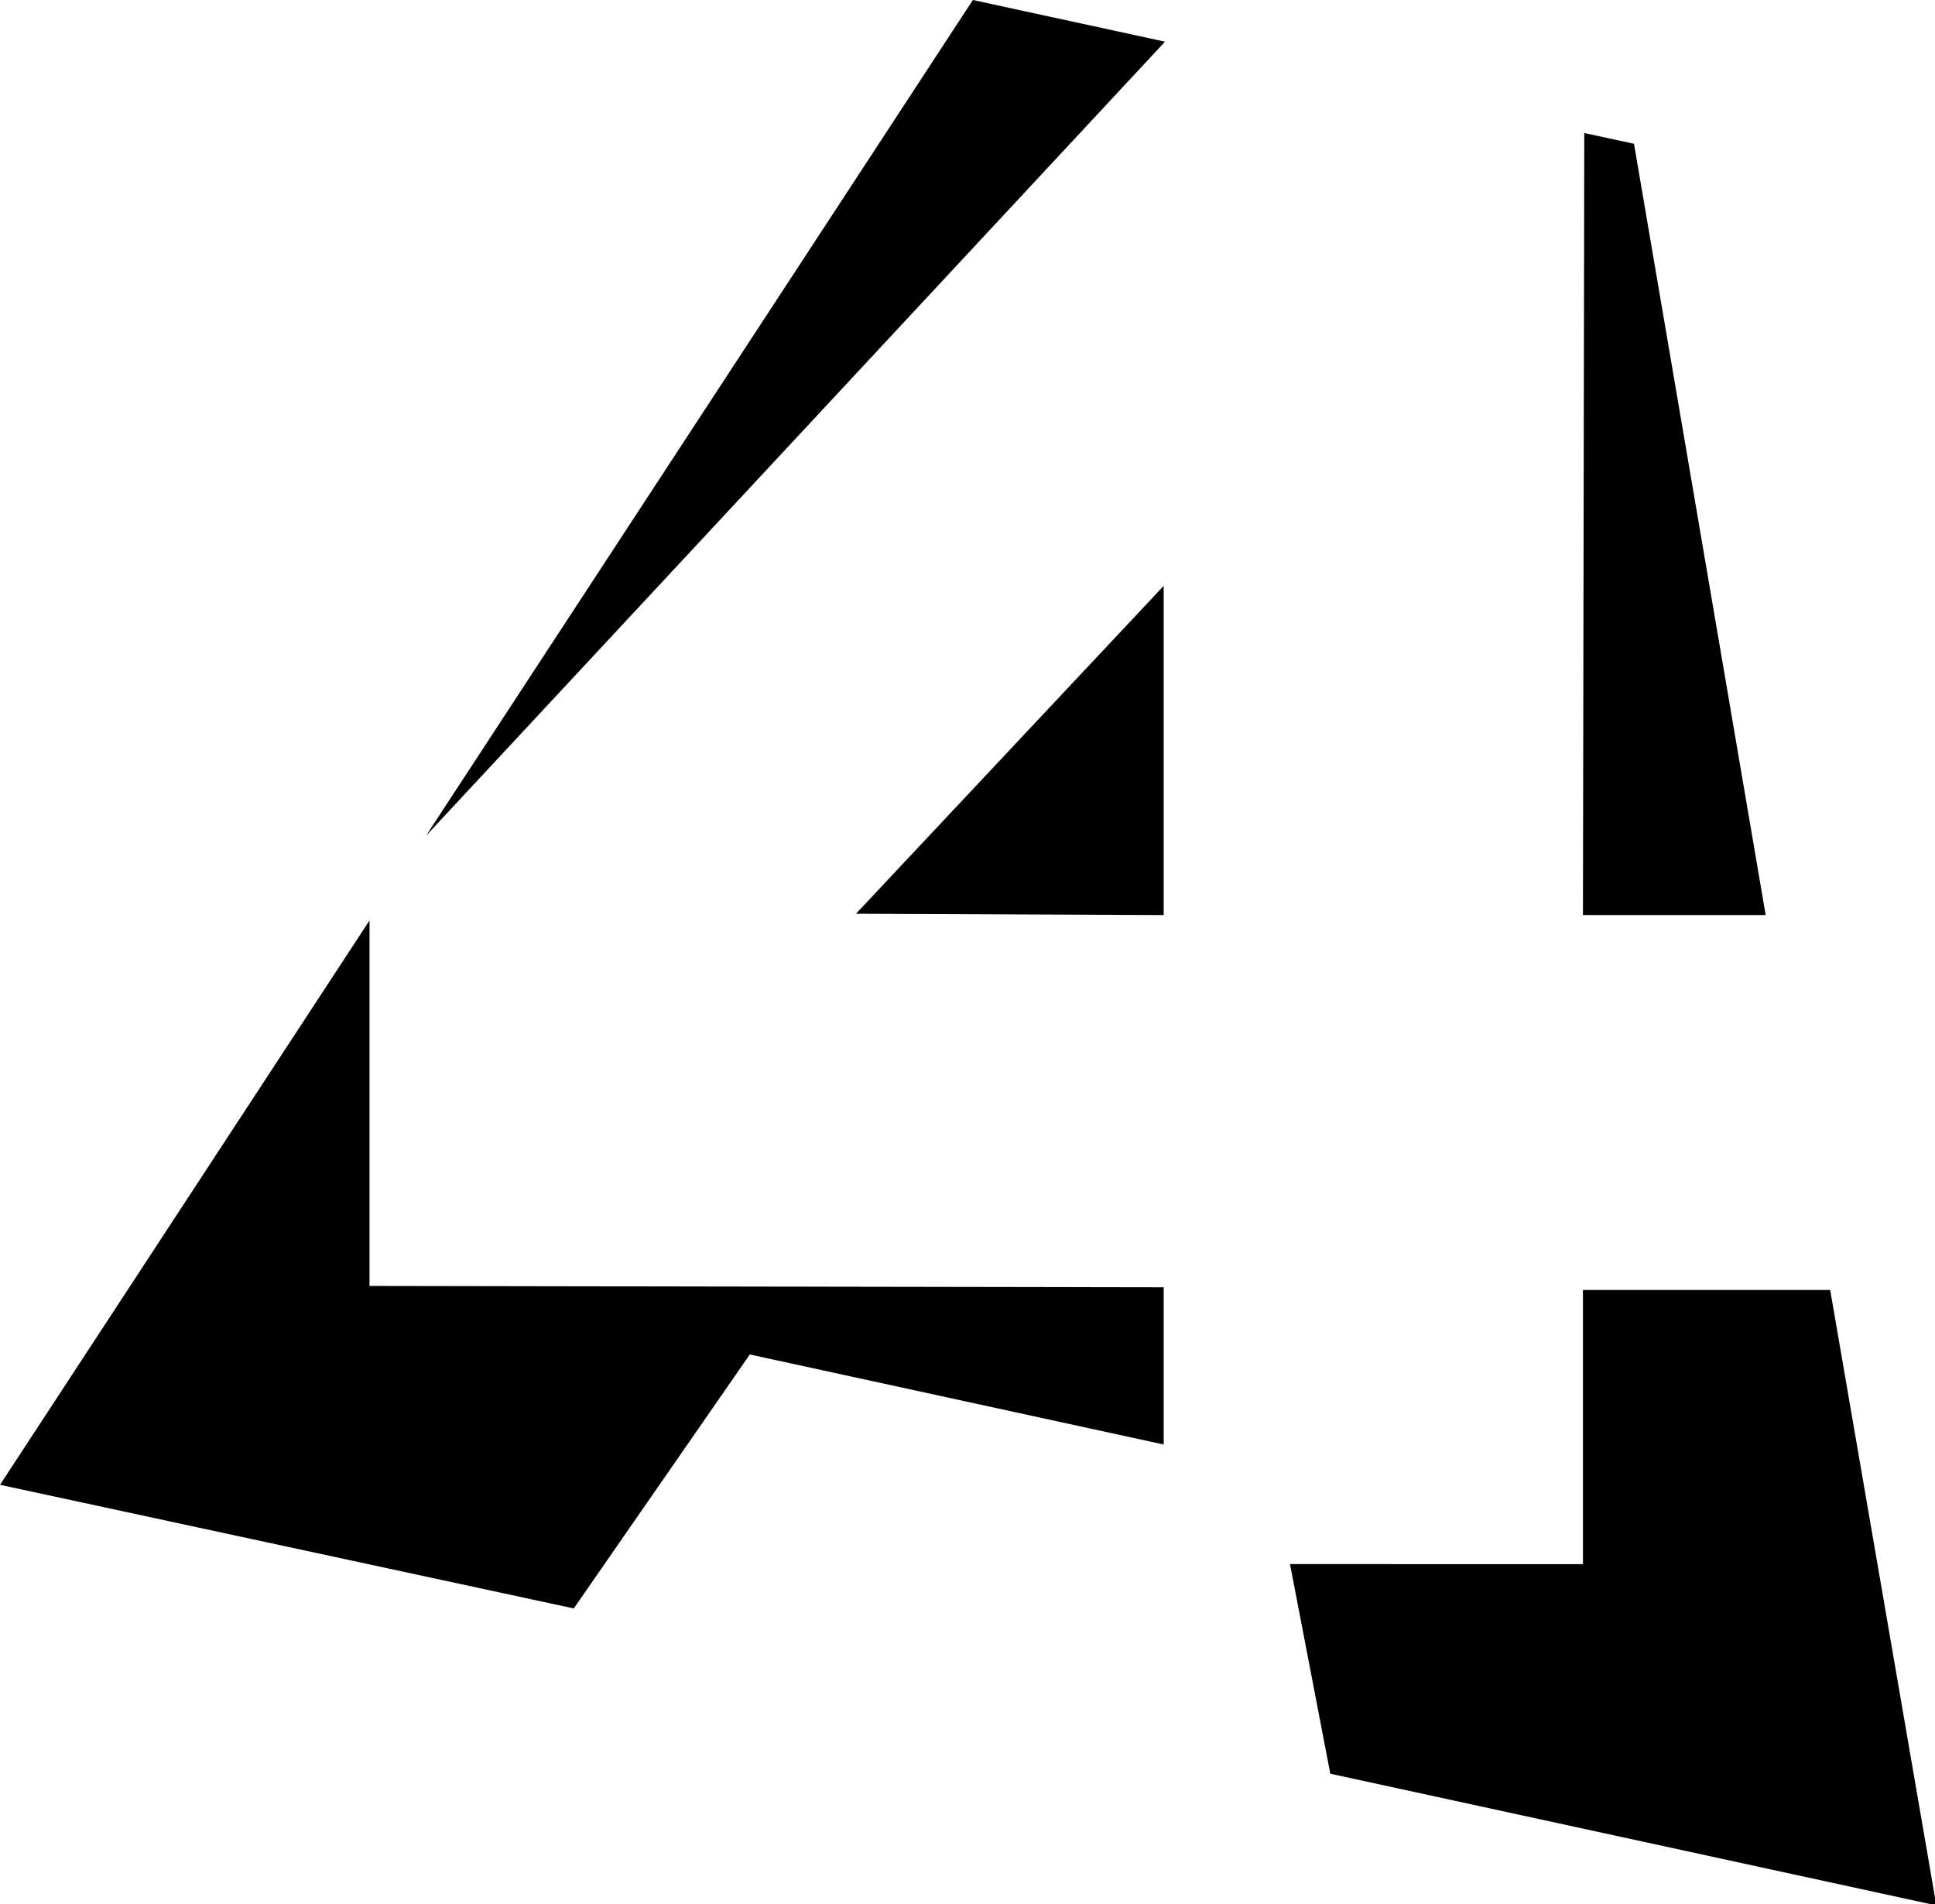
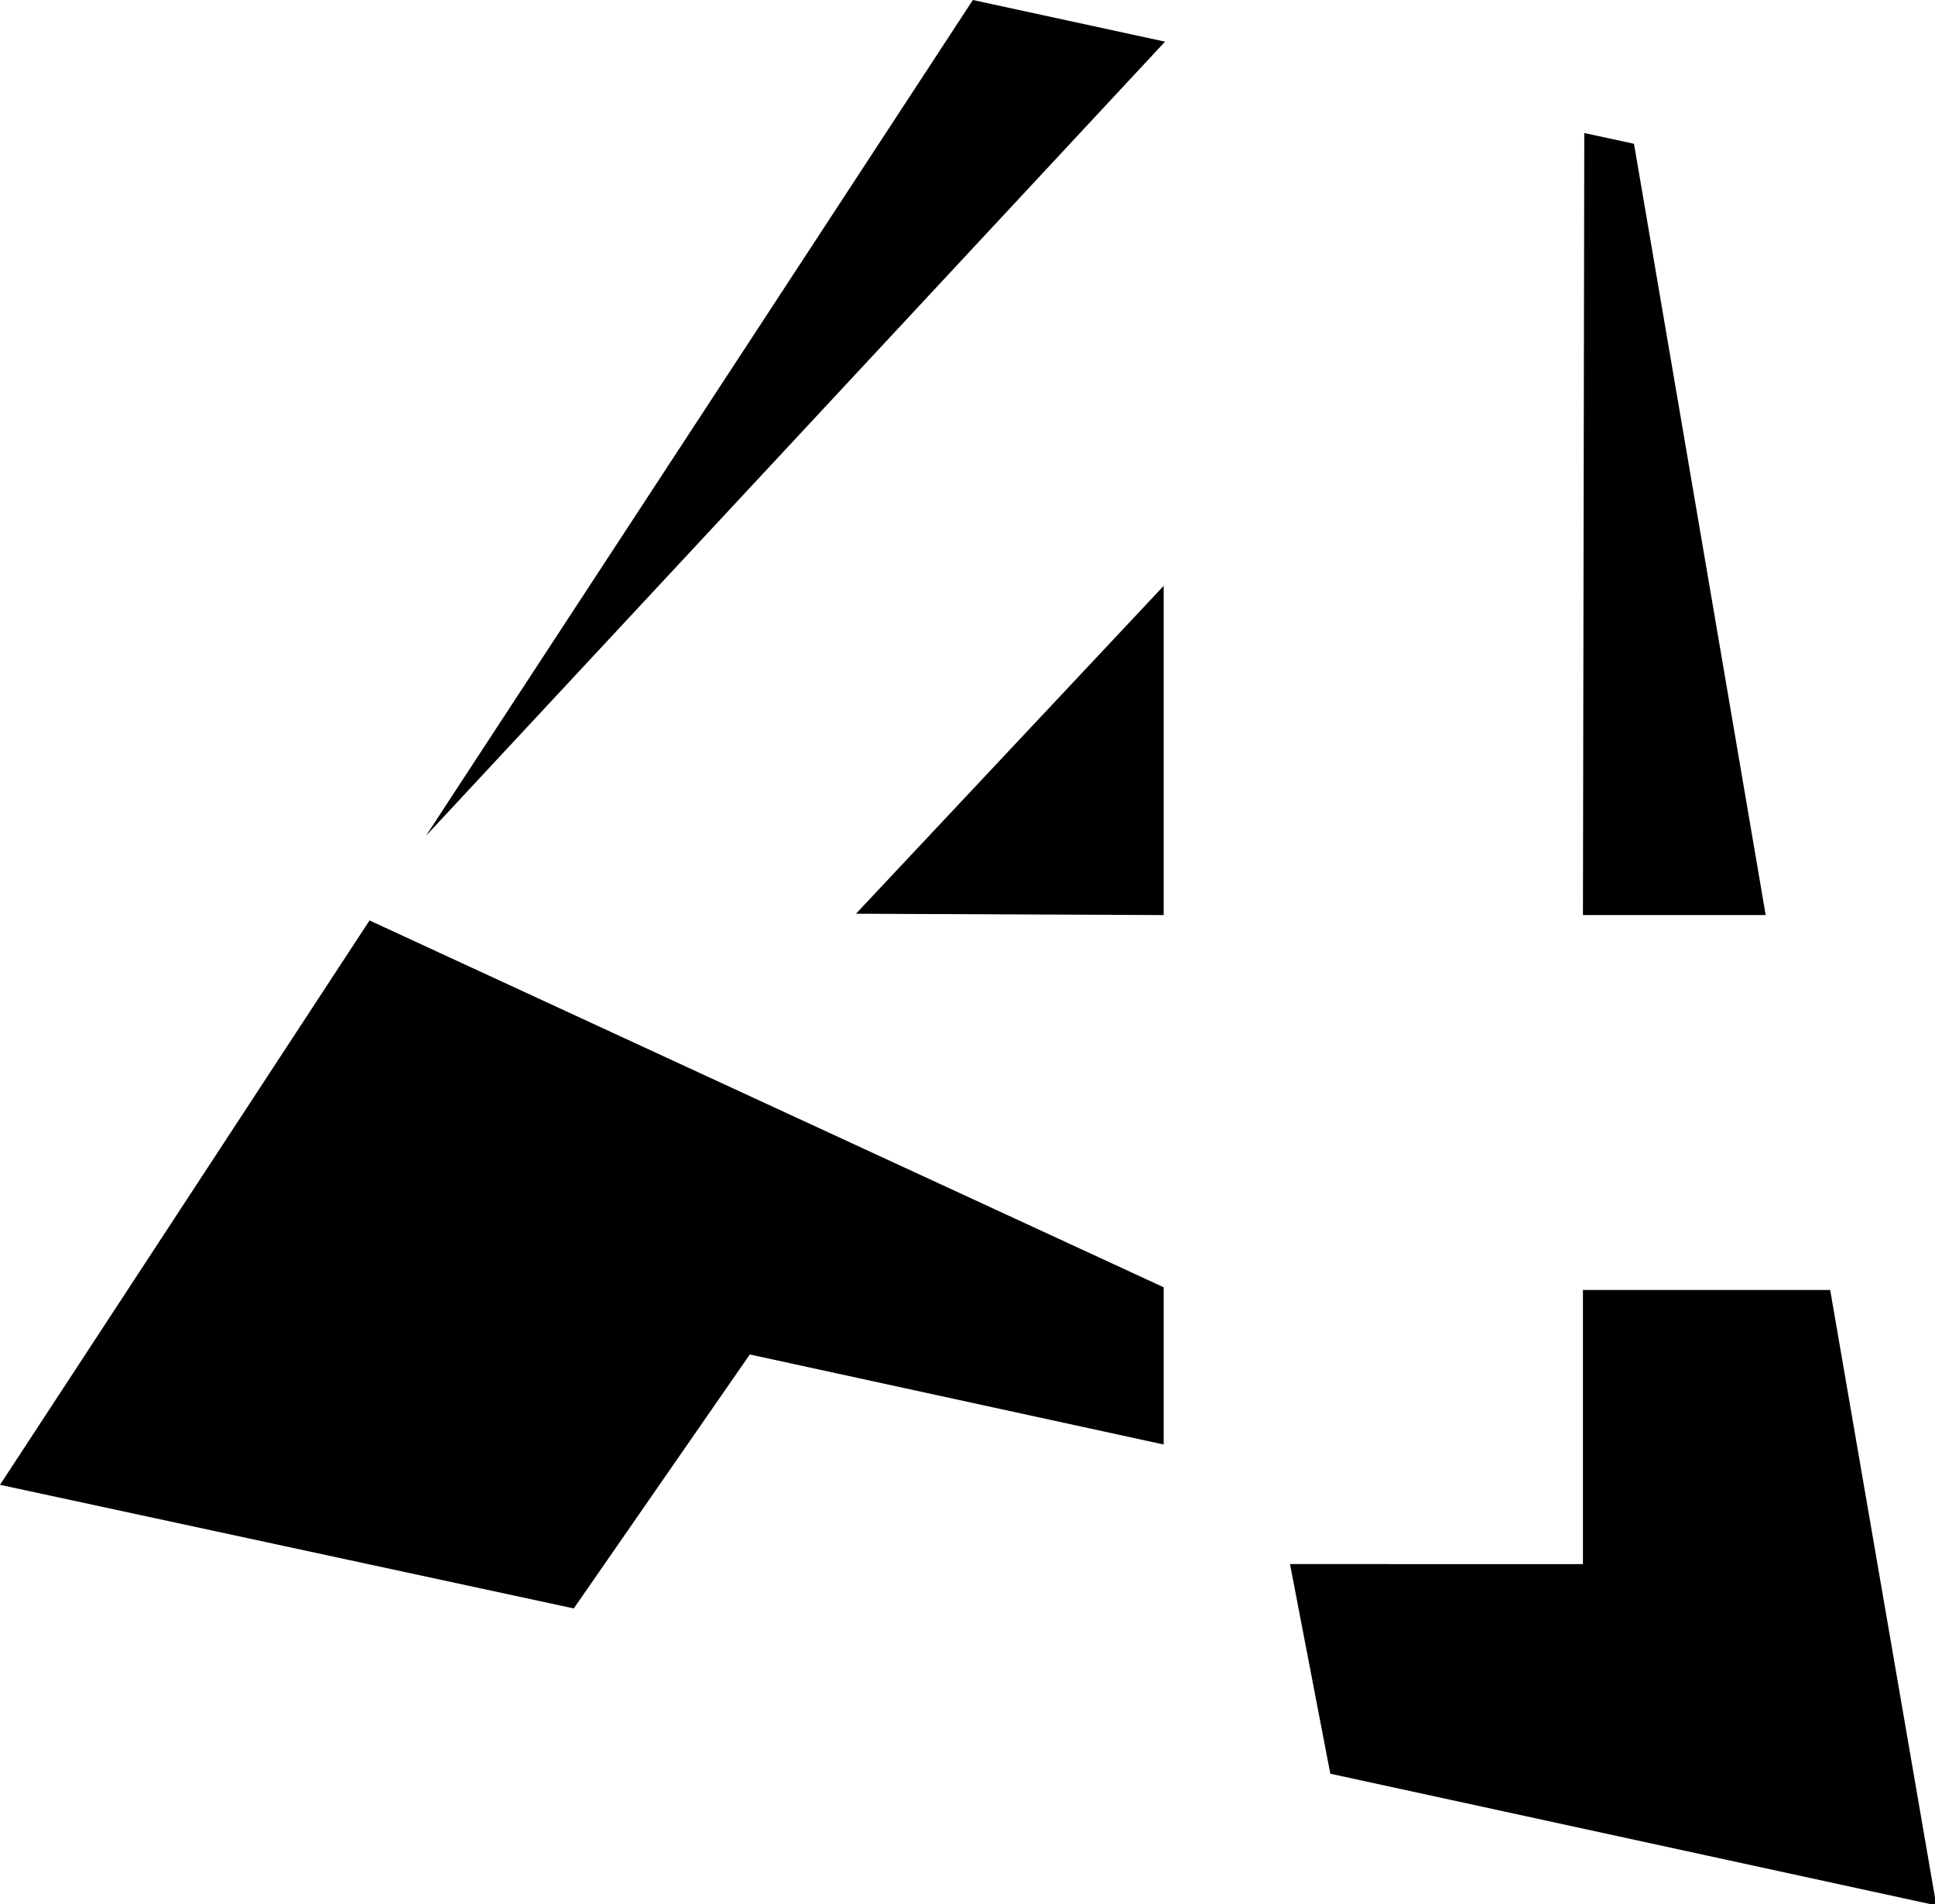
<svg xmlns="http://www.w3.org/2000/svg" version="1.1" id="Ebene_1" x="0px" y="0px" viewBox="0 0 144 141.7" style="enable-background:new 0 0 144 141.7;" xml:space="preserve">
-   <path d="M72.4,0l14.3,3.1l-55,59.1L72.4,0z M86.6,68.1V43.6L63.7,68L86.6,68.1z M131.4,68.1l-9.8-57.4l-3.7-0.8l-0.1,58.2H131.4  L131.4,68.1z M136.2,96L136.2,96h-18.4v20.4H96l3,15.6l45.1,9.8L136.2,96z M27.5,68.5L0,110.5l42.7,9.2l13.1-18.9l30.8,6.7v-0.1  V95.8l-59.1-0.1L27.5,68.5z" />
+   <path d="M72.4,0l14.3,3.1l-55,59.1L72.4,0z M86.6,68.1V43.6L63.7,68L86.6,68.1z M131.4,68.1l-9.8-57.4l-3.7-0.8l-0.1,58.2H131.4  L131.4,68.1z M136.2,96L136.2,96h-18.4v20.4H96l3,15.6l45.1,9.8L136.2,96z M27.5,68.5L0,110.5l42.7,9.2l13.1-18.9l30.8,6.7v-0.1  V95.8L27.5,68.5z" />
</svg>